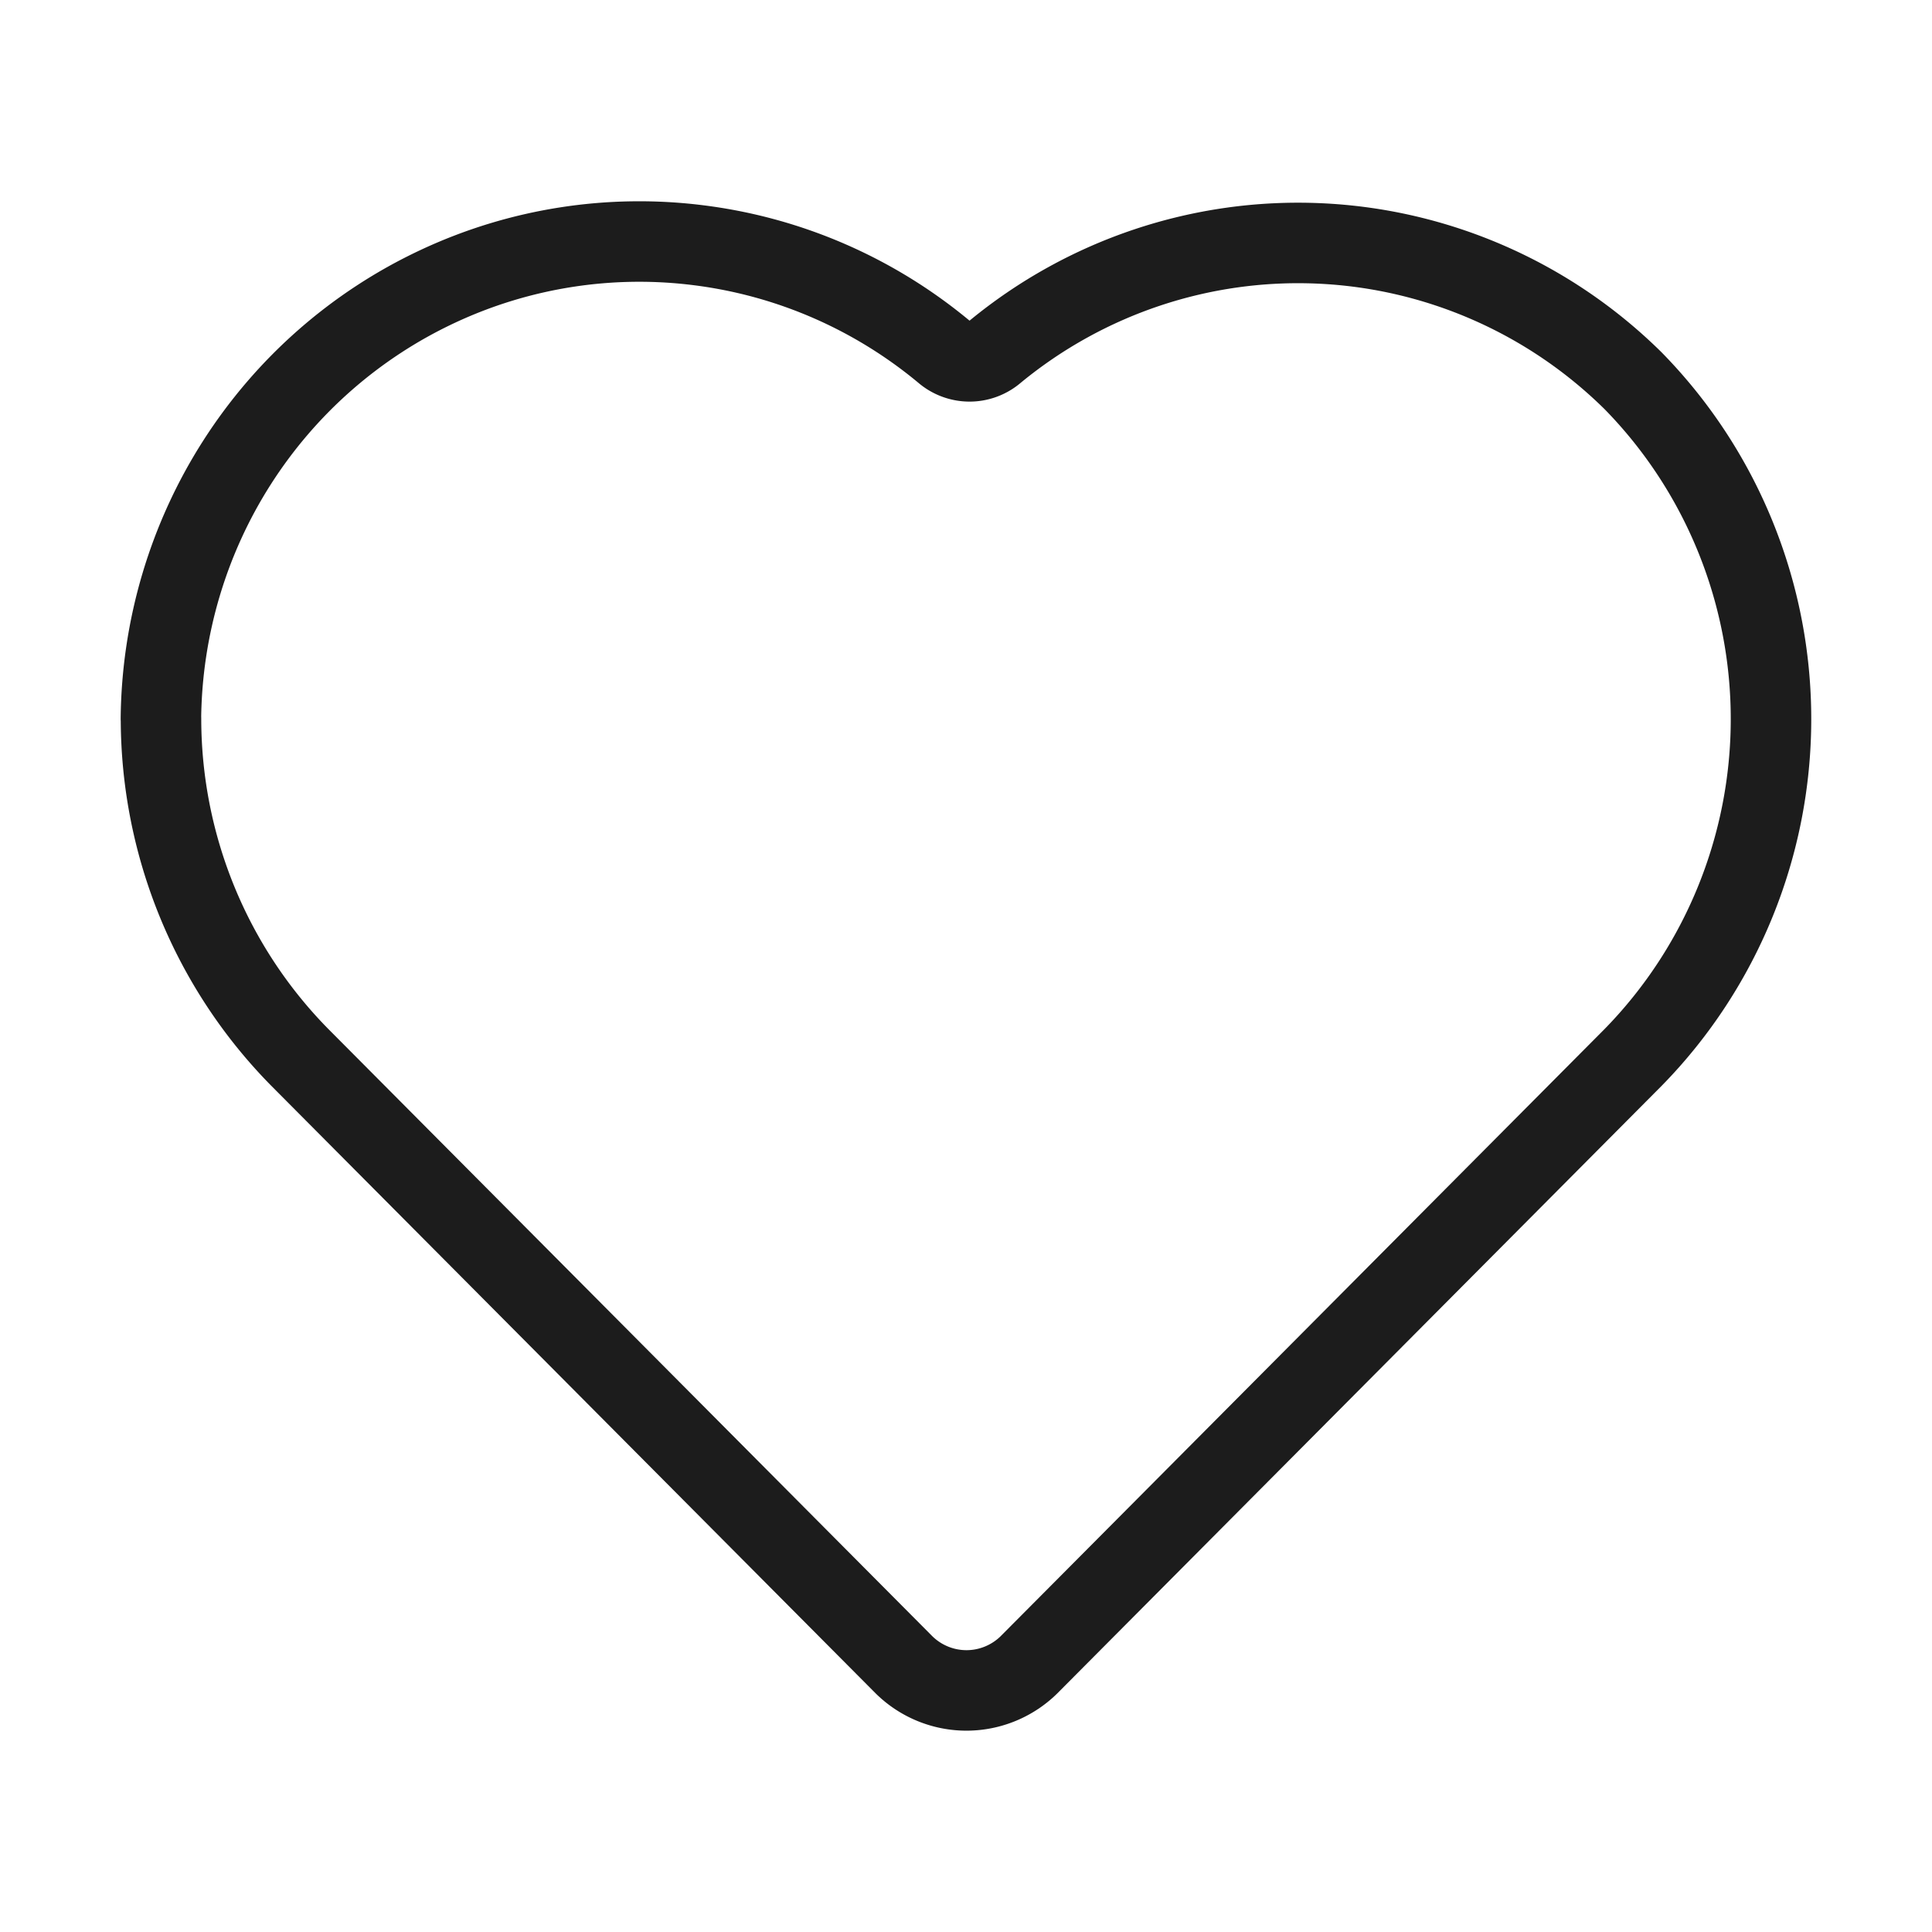
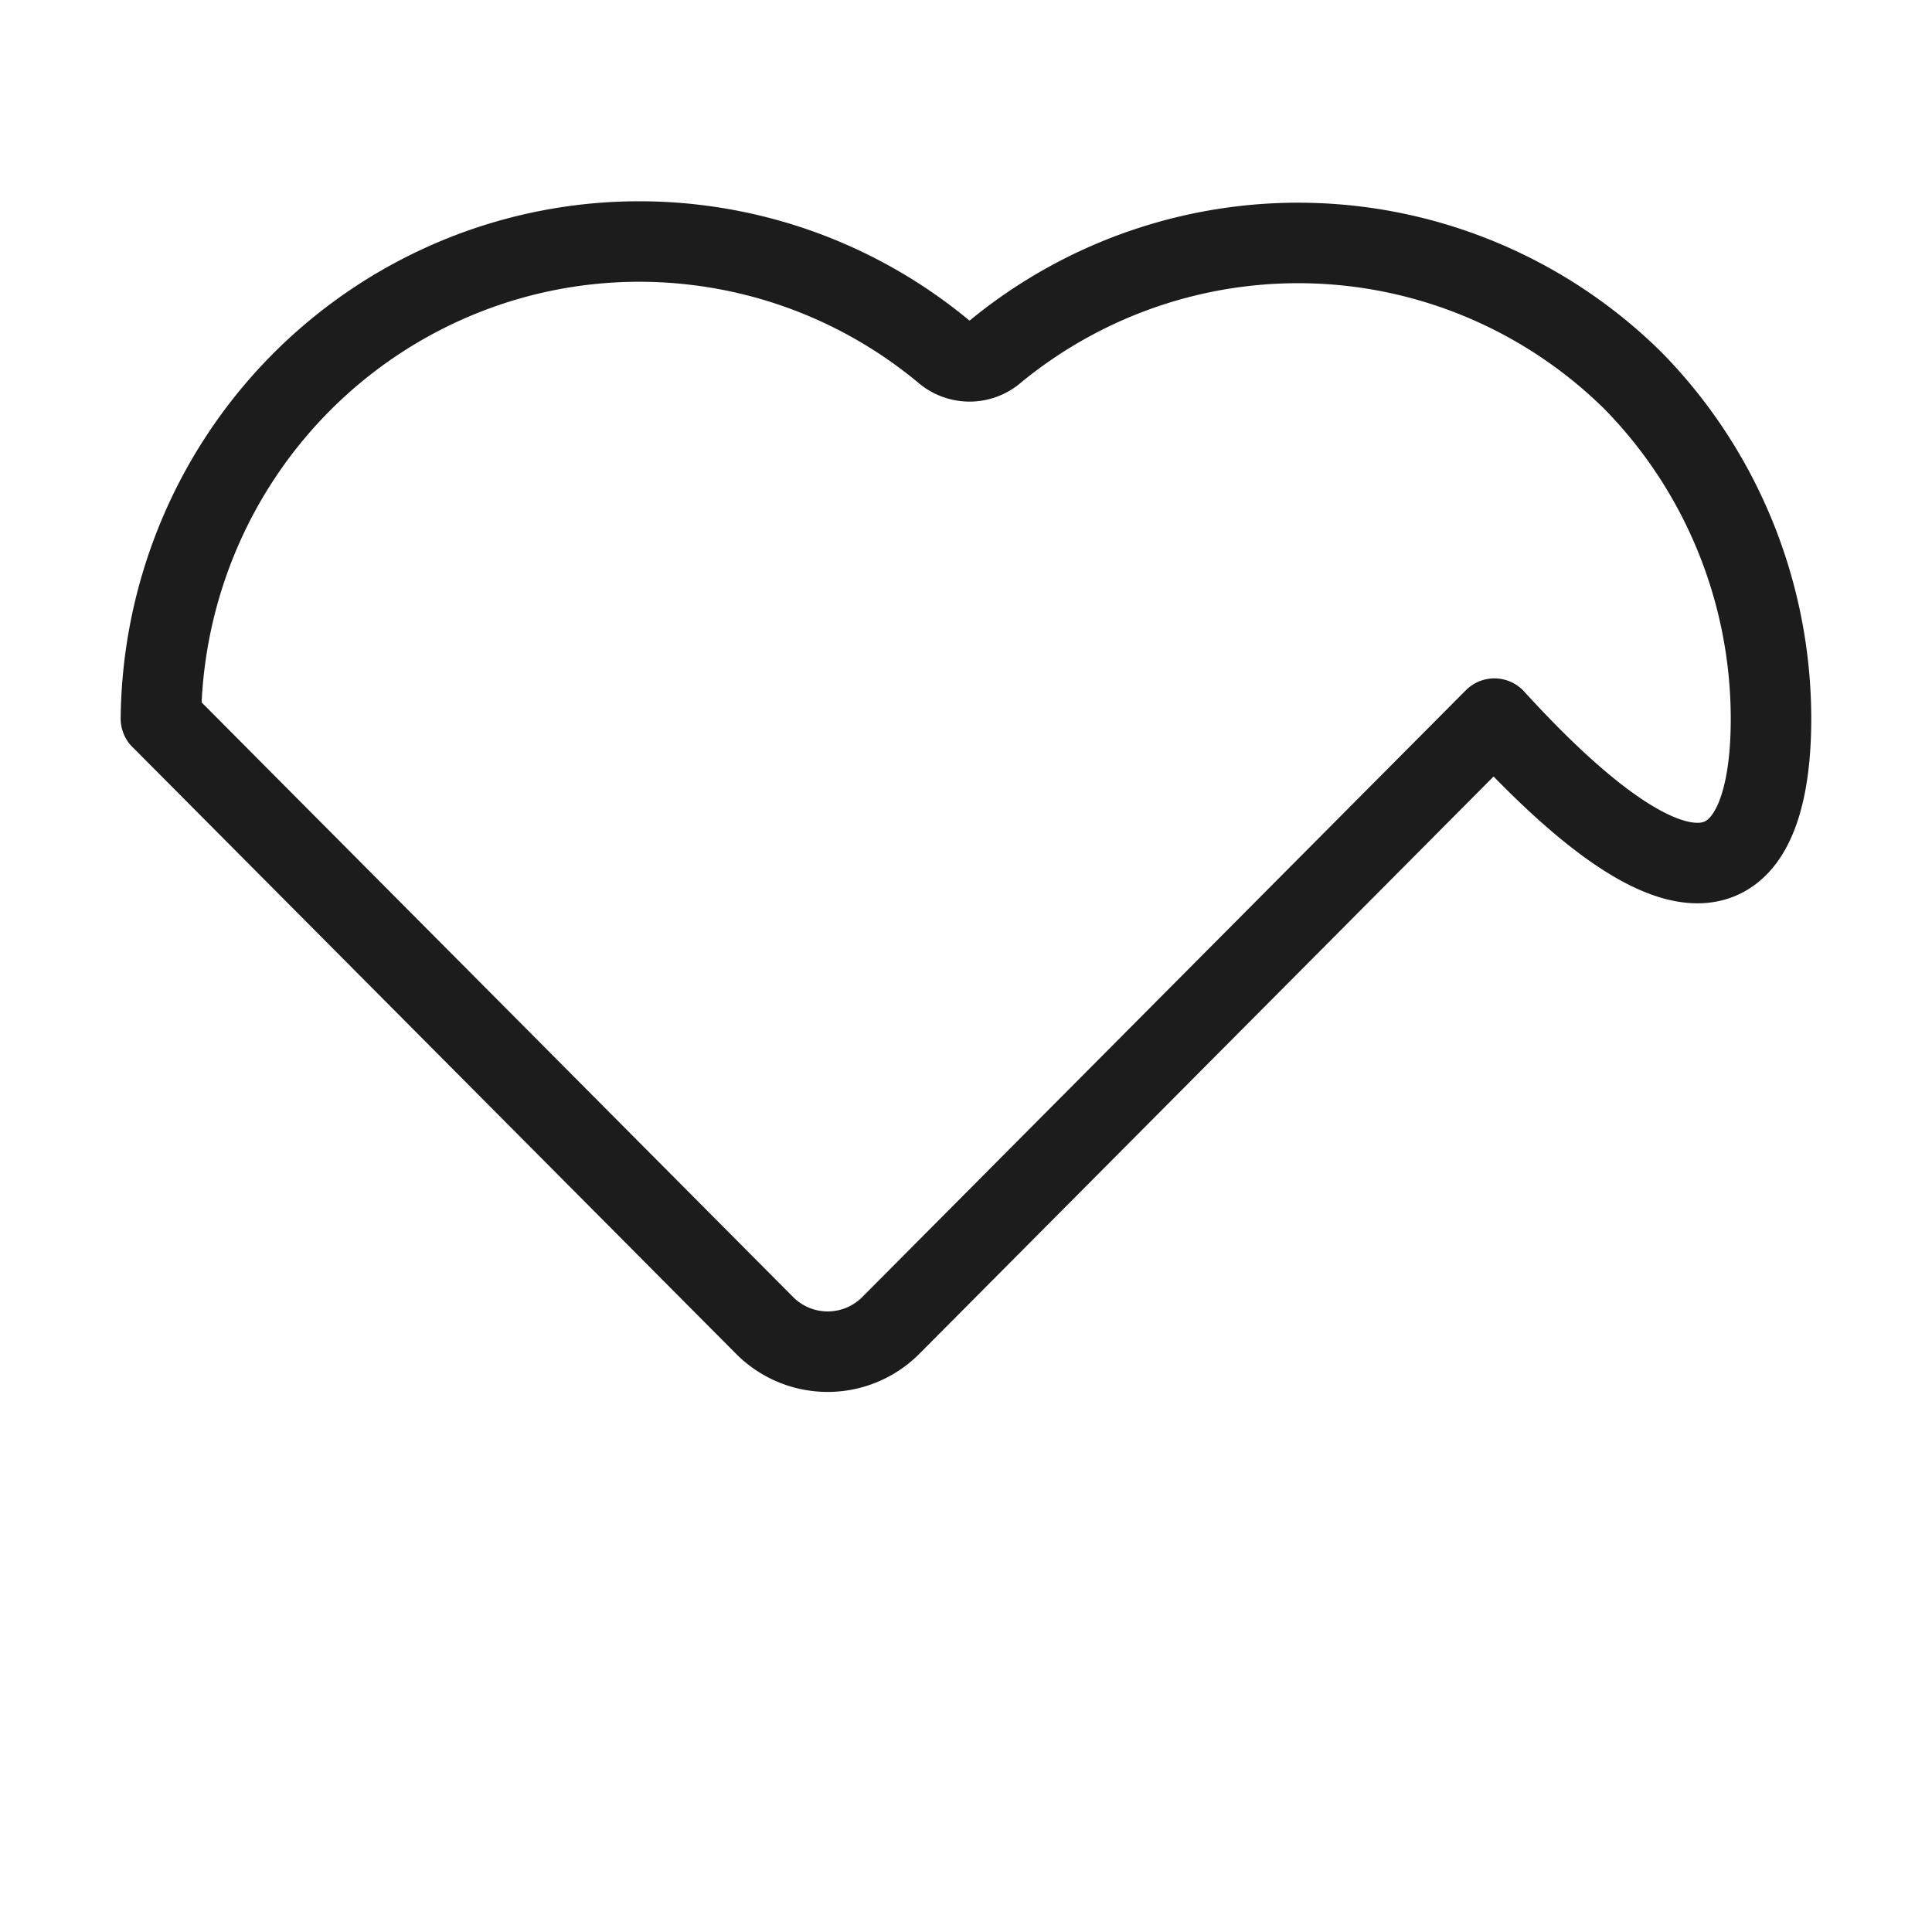
<svg xmlns="http://www.w3.org/2000/svg" width="24" height="24" fill="none" viewBox="0 0 24 24" preserveAspectRatio="xMidYMid meet" aria-hidden="true" focusable="false" role="graphics-symbol img">
  <title>Save Item, or You currently have no Saved items</title>
-   <path stroke="#1c1c1c" stroke-linejoin="round" stroke-miterlimit="10" d="M2 8.927c.001 1.577.621 3.089 1.724 4.208l7.509 7.549c.207.202.484.315.773.315.288 0 .566-.113.773-.315l7.509-7.549C21.384 12.016 22 10.505 22 8.932c0-1.573-.616-3.084-1.714-4.203-1.045-1.032-2.432-1.639-3.894-1.705-1.462-.066-2.898.413-4.031 1.346a.483.483 0 0 1-.317.119.484.484 0 0 1-.317-.119c-.866-.72-1.916-1.178-3.03-1.321-1.114-.144-2.245.033-3.262.51-1.018.477-1.881 1.234-2.489 2.184-.608.95-.936 2.054-.947 3.184Z" vector-effect="non-scaling-stroke" />
+   <path stroke="#1c1c1c" stroke-linejoin="round" stroke-miterlimit="10" d="M2 8.927l7.509 7.549c.207.202.484.315.773.315.288 0 .566-.113.773-.315l7.509-7.549C21.384 12.016 22 10.505 22 8.932c0-1.573-.616-3.084-1.714-4.203-1.045-1.032-2.432-1.639-3.894-1.705-1.462-.066-2.898.413-4.031 1.346a.483.483 0 0 1-.317.119.484.484 0 0 1-.317-.119c-.866-.72-1.916-1.178-3.03-1.321-1.114-.144-2.245.033-3.262.51-1.018.477-1.881 1.234-2.489 2.184-.608.95-.936 2.054-.947 3.184Z" vector-effect="non-scaling-stroke" />
</svg>